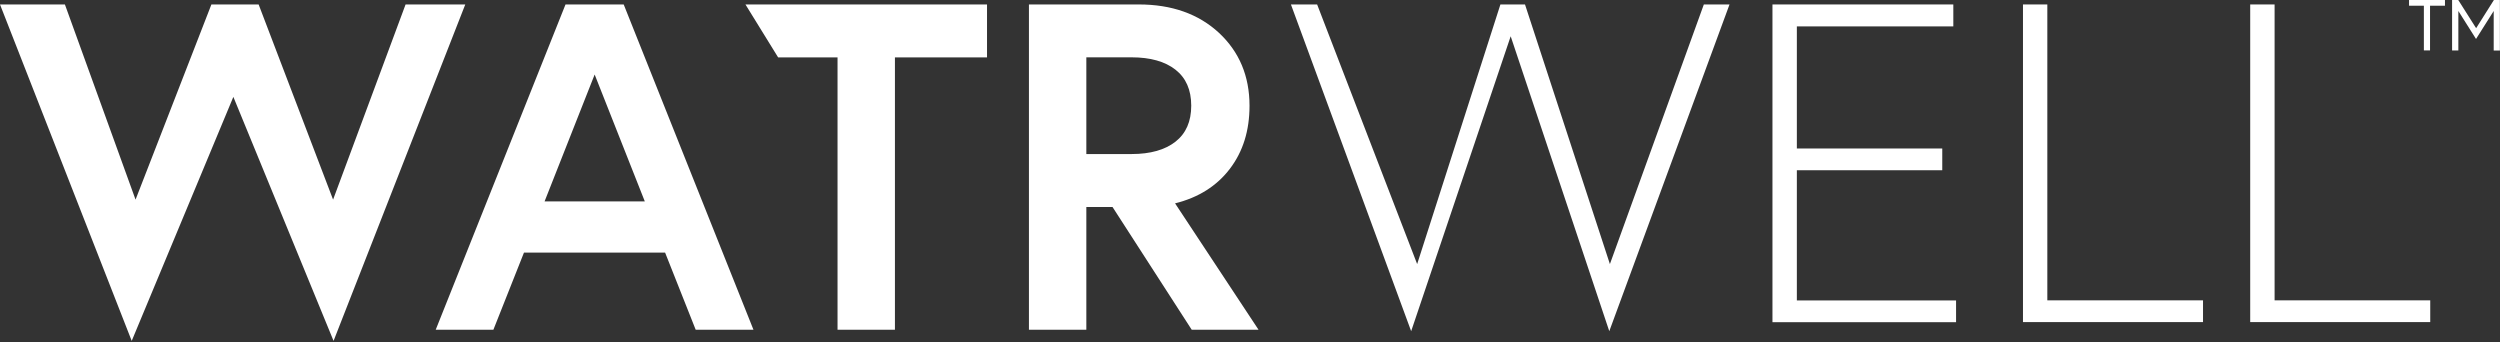
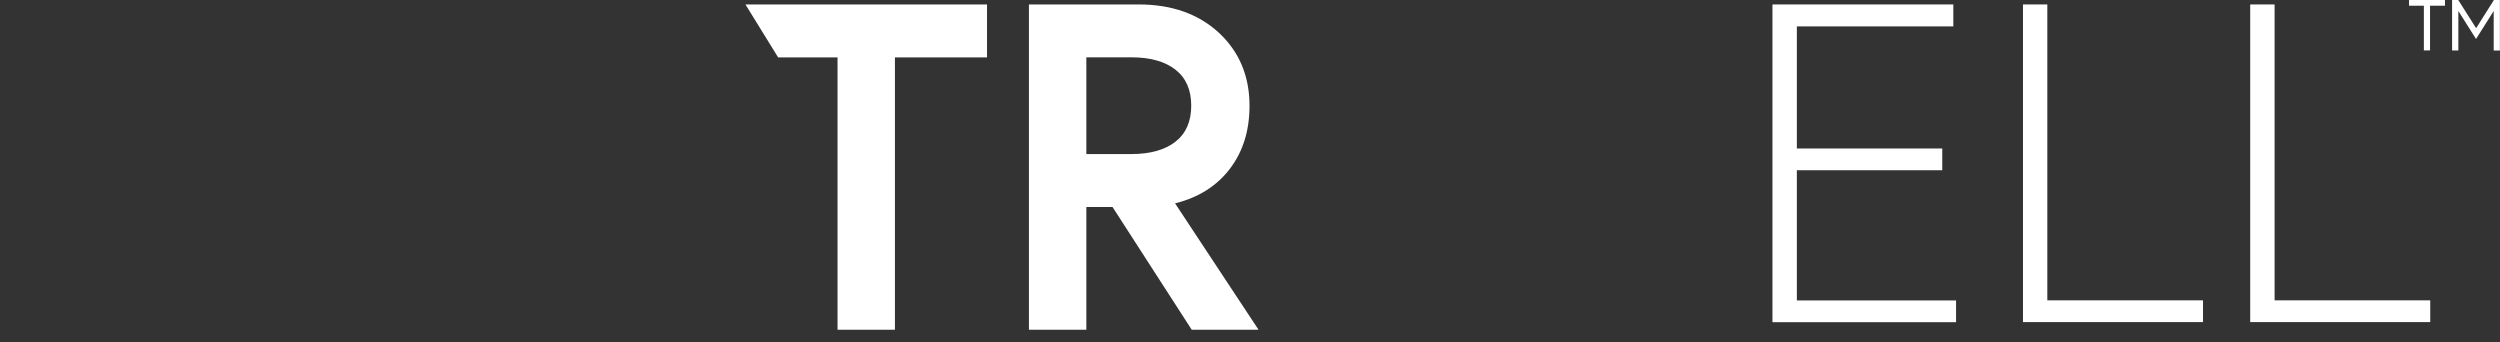
<svg xmlns="http://www.w3.org/2000/svg" width="73" height="10" viewBox="0 0 73 10" fill="none">
  <rect x="0" y="0" width="73" height="10" fill="#333333" stroke="none" />
-   <path d="M37.695 0.13H38.46L41.381 7.711L43.812 0.13H44.53L47.009 7.711L49.752 0.13H50.502L46.991 9.671L44.112 1.059L41.206 9.671L37.695 0.13Z" fill="white" />
  <path d="M51.756 9.405V0.13H57.037V0.771H52.468V4.336H56.714V4.971H52.468V8.773H57.117V9.408H51.756V9.405Z" fill="white" />
  <path d="M59.071 9.405V0.13H59.782V8.77H64.328V9.405H59.071Z" fill="white" />
  <path d="M65.706 9.405V0.13H66.418V8.77H70.963V9.405H65.706Z" fill="white" />
  <path d="M70.344 0.167V0H71.393V0.167H70.957V1.472H70.777V0.167H70.344Z" fill="white" />
  <path d="M71.601 1.475V0H71.781L72.303 0.823L72.822 0H72.997V1.475H72.816V0.321L72.3 1.138L71.784 0.321V1.473H71.601V1.475Z" fill="white" />
-   <path d="M13.586 0.13L9.74 9.954L6.814 2.829L3.846 9.954L0 0.13H1.895L3.958 5.829L6.173 0.13H7.552L9.726 5.829L11.843 0.13H13.586Z" fill="white" />
-   <path d="M12.723 9.628L16.513 0.13H18.212L22.001 9.628H20.314L19.421 7.376H15.3L14.407 9.628H12.723ZM17.364 2.176L15.902 5.88H18.828L17.364 2.176Z" fill="white" />
  <path d="M24.456 9.628V1.677H22.722L21.767 0.13H28.821V1.677H26.132V9.628H24.456Z" fill="white" />
  <path d="M30.045 9.628V0.13H33.251C34.217 0.13 34.997 0.407 35.593 0.958C36.186 1.51 36.486 2.22 36.486 3.089C36.486 3.813 36.296 4.425 35.913 4.928C35.531 5.43 34.997 5.768 34.312 5.938L36.749 9.628H34.798L32.486 6.045H31.721V9.628H30.045ZM33.043 4.498C33.592 4.498 34.019 4.376 34.324 4.137C34.63 3.897 34.784 3.548 34.784 3.086C34.784 2.624 34.63 2.275 34.324 2.035C34.019 1.795 33.589 1.674 33.043 1.674H31.721V4.498H33.043Z" fill="white" />
</svg>